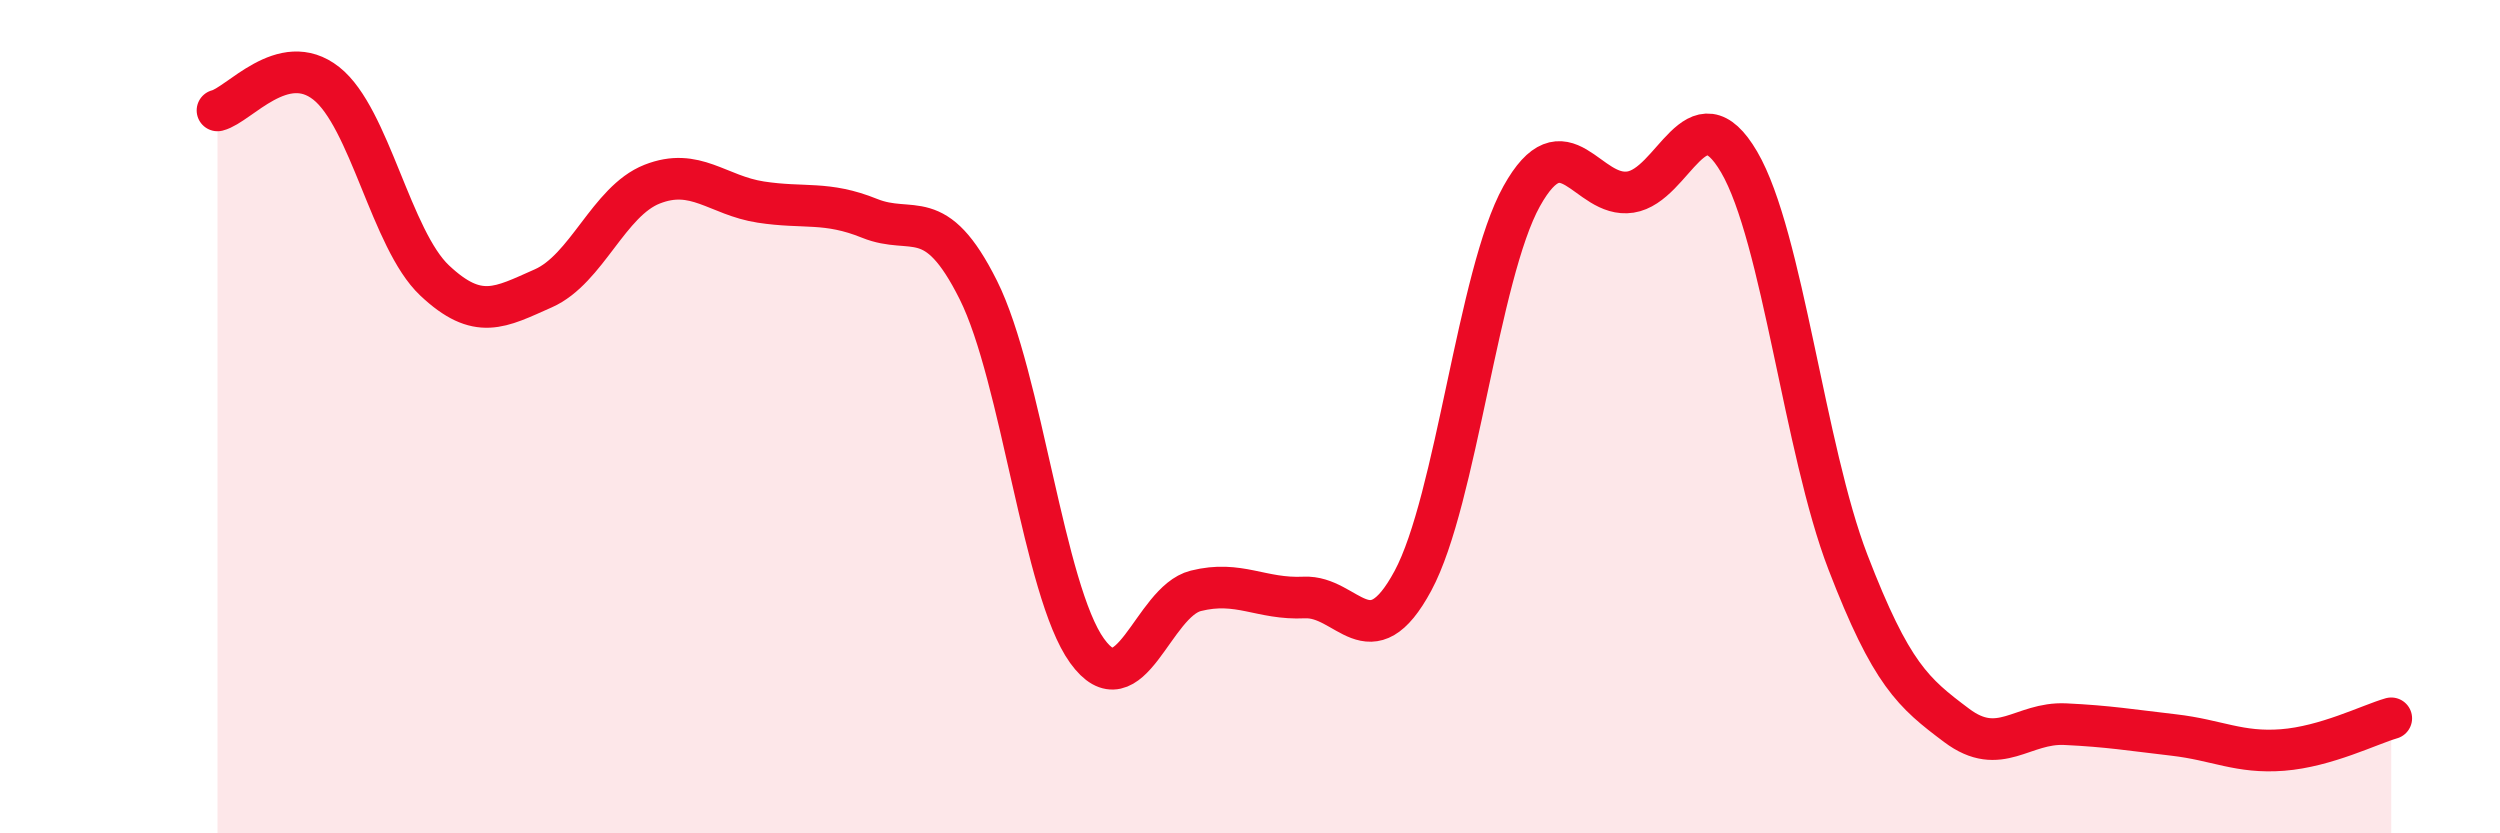
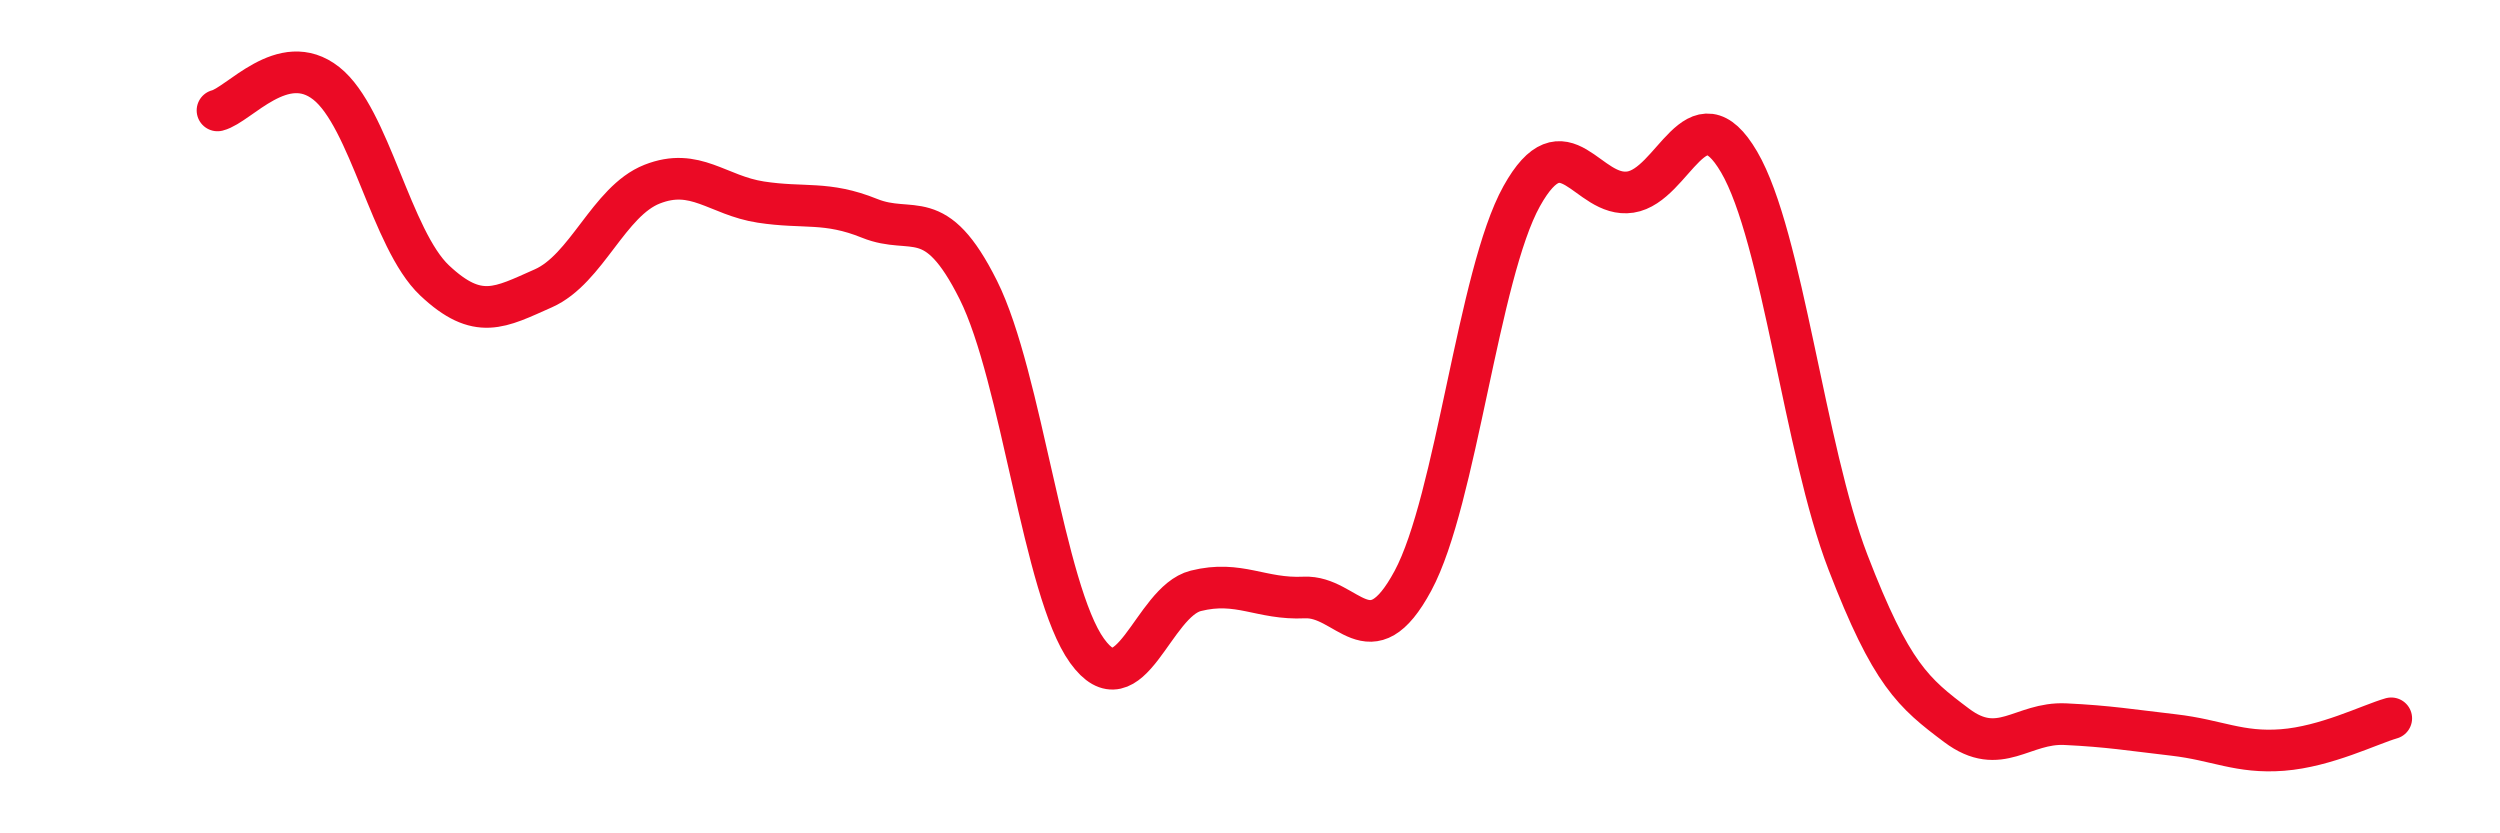
<svg xmlns="http://www.w3.org/2000/svg" width="60" height="20" viewBox="0 0 60 20">
-   <path d="M 5.22,2.65 C 5.74,2.52 6.79,1.18 7.83,2 C 8.87,2.82 9.39,5.75 10.43,6.73 C 11.47,7.71 12,7.38 13.04,6.92 C 14.08,6.46 14.61,4.83 15.65,4.42 C 16.69,4.01 17.22,4.69 18.26,4.85 C 19.3,5.01 19.83,4.82 20.87,5.24 C 21.91,5.66 22.44,4.88 23.48,6.96 C 24.52,9.04 25.05,14.18 26.09,15.62 C 27.13,17.06 27.66,14.44 28.7,14.18 C 29.74,13.92 30.26,14.39 31.3,14.34 C 32.34,14.29 32.87,15.87 33.91,13.94 C 34.95,12.01 35.48,6.58 36.52,4.71 C 37.56,2.84 38.09,4.77 39.13,4.61 C 40.17,4.45 40.7,2.11 41.74,3.89 C 42.78,5.67 43.31,10.79 44.35,13.49 C 45.39,16.19 45.92,16.63 46.96,17.41 C 48,18.19 48.53,17.33 49.57,17.38 C 50.61,17.43 51.13,17.52 52.17,17.64 C 53.21,17.76 53.74,18.08 54.78,18 C 55.82,17.92 56.87,17.39 57.39,17.24L57.39 20L5.22 20Z" fill="#EB0A25" opacity="0.1" stroke-linecap="round" stroke-linejoin="round" />
  <path d="M 5.22,2.65 C 5.74,2.52 6.79,1.18 7.83,2 C 8.87,2.82 9.39,5.75 10.43,6.73 C 11.47,7.71 12,7.38 13.04,6.92 C 14.08,6.46 14.61,4.83 15.65,4.42 C 16.69,4.01 17.22,4.69 18.26,4.85 C 19.3,5.01 19.83,4.82 20.87,5.24 C 21.91,5.66 22.44,4.88 23.48,6.96 C 24.52,9.04 25.05,14.18 26.09,15.62 C 27.13,17.06 27.66,14.44 28.7,14.18 C 29.74,13.92 30.26,14.39 31.3,14.34 C 32.34,14.29 32.87,15.87 33.91,13.94 C 34.95,12.01 35.48,6.58 36.52,4.71 C 37.56,2.84 38.09,4.77 39.13,4.61 C 40.17,4.45 40.7,2.11 41.74,3.89 C 42.78,5.67 43.31,10.79 44.35,13.49 C 45.39,16.19 45.92,16.63 46.96,17.41 C 48,18.19 48.53,17.33 49.57,17.38 C 50.61,17.43 51.13,17.52 52.17,17.64 C 53.21,17.76 53.74,18.08 54.78,18 C 55.82,17.92 56.87,17.39 57.39,17.24" stroke="#EB0A25" stroke-width="1" fill="none" stroke-linecap="round" stroke-linejoin="round" />
</svg>